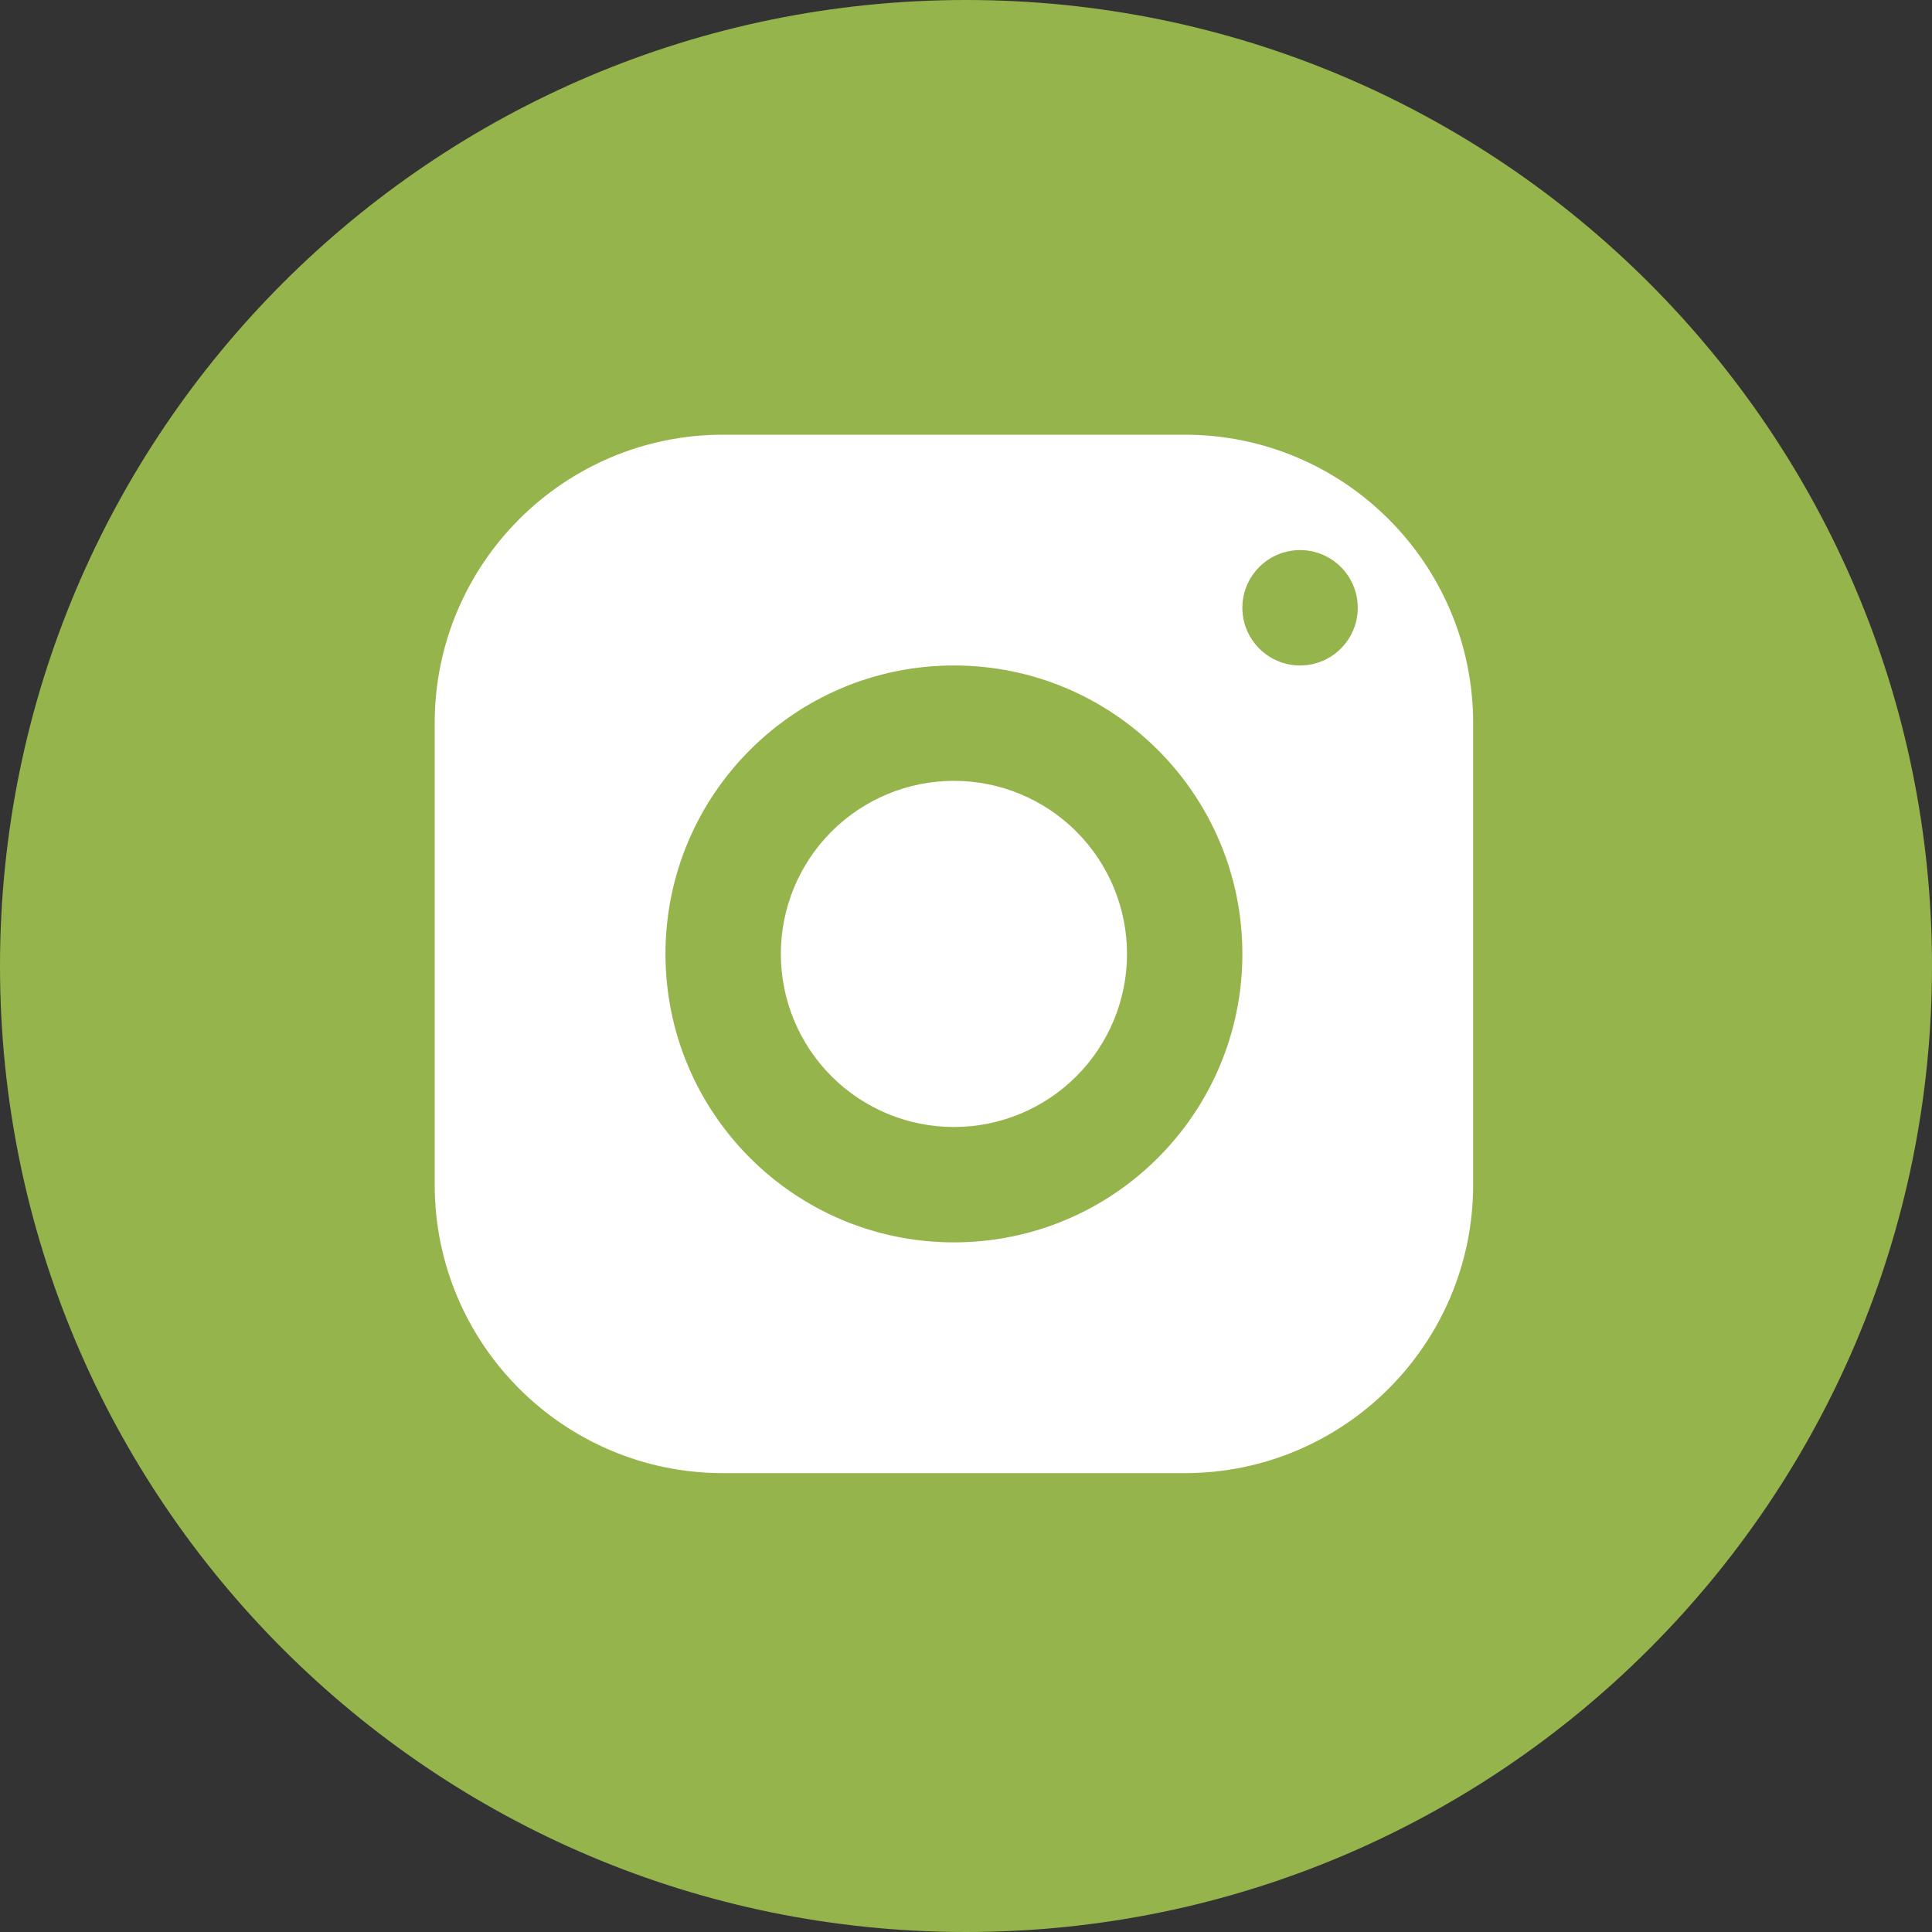
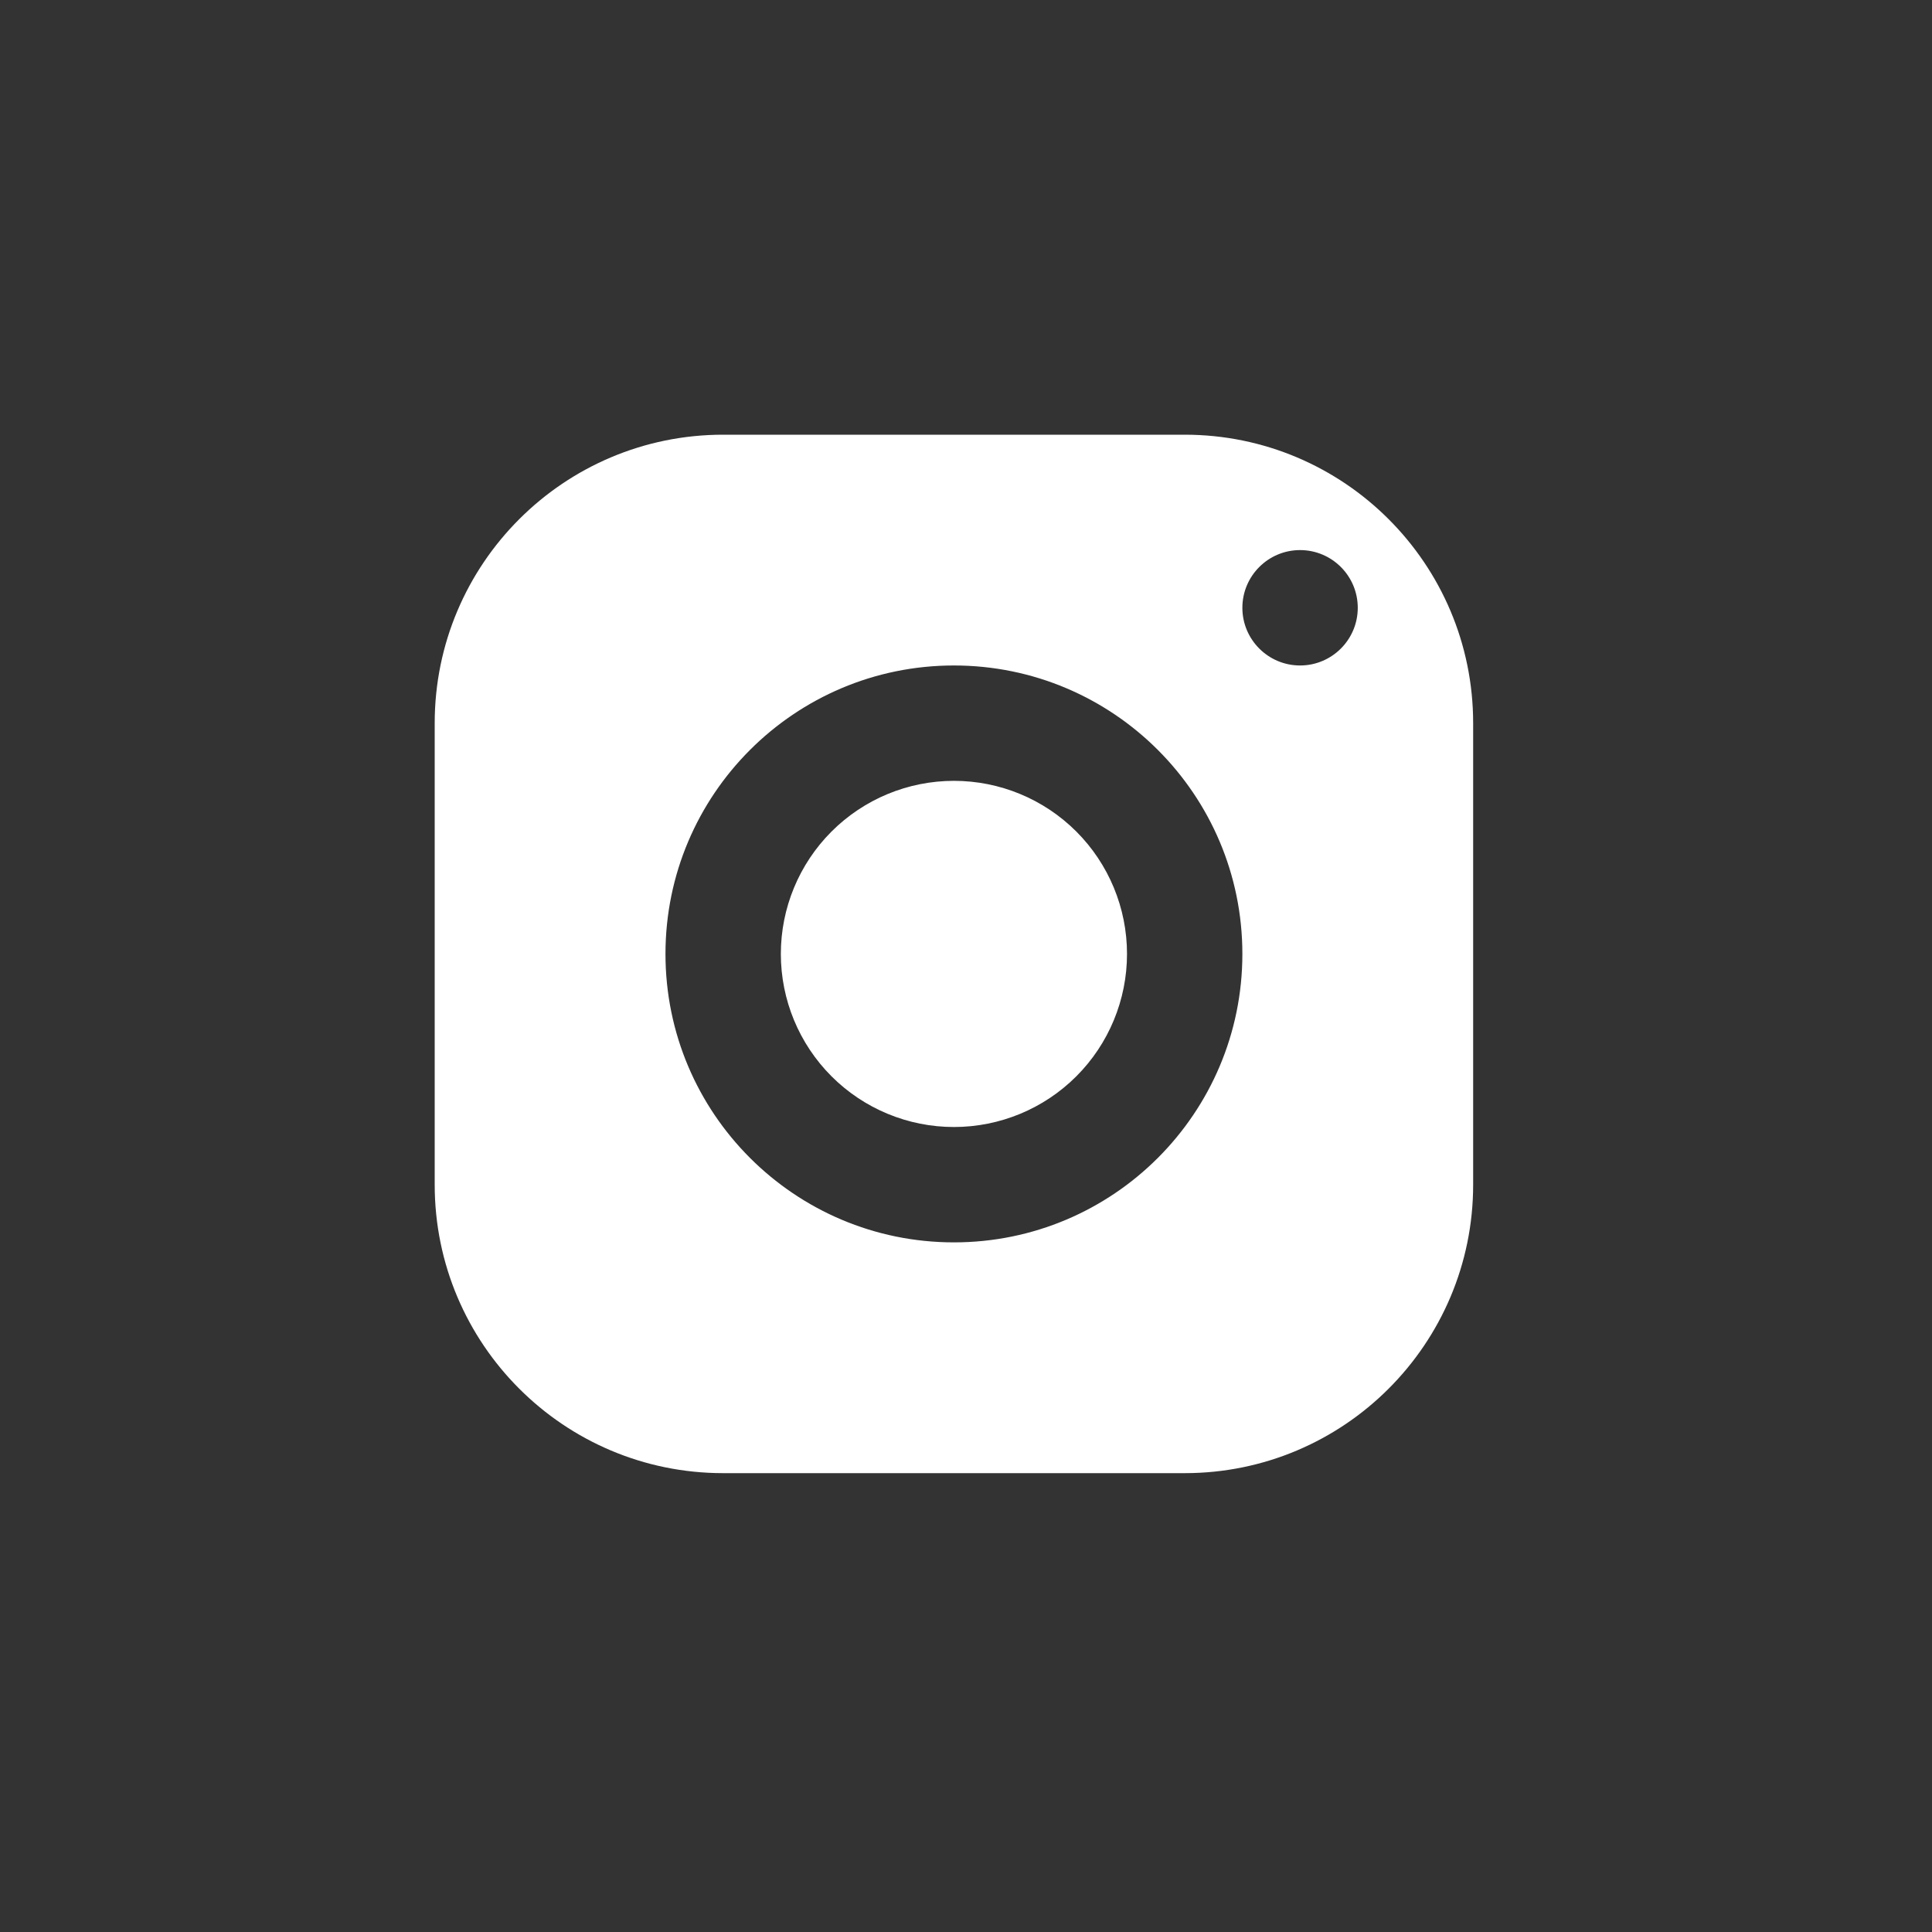
<svg xmlns="http://www.w3.org/2000/svg" width="80" height="80" viewBox="0 0 80 80" fill="none">
  <rect x="0" y="0" width="80" height="80" fill="#333333" stroke="none" />
-   <path d="M40 0C17.908 0 0 17.908 0 40C0 62.092 17.908 80 40 80C62.092 80 80 62.092 80 40C80 17.908 62.092 0 40 0Z" fill="#96B44C" />
  <path d="M29.944 18C23.349 18 18 23.349 18 29.944V49.056C18 55.651 23.349 61 29.944 61H49.056C55.651 61 61 55.651 61 49.056V29.944C61 23.349 55.651 18 49.056 18H29.944ZM53.833 22.778C55.152 22.778 56.222 23.848 56.222 25.167C56.222 26.485 55.152 27.556 53.833 27.556C52.515 27.556 51.444 26.485 51.444 25.167C51.444 23.848 52.515 22.778 53.833 22.778ZM39.5 27.556C46.096 27.556 51.444 32.904 51.444 39.5C51.444 46.096 46.096 51.444 39.5 51.444C32.904 51.444 27.556 46.096 27.556 39.5C27.556 32.904 32.904 27.556 39.5 27.556ZM39.5 32.333C37.599 32.333 35.776 33.088 34.432 34.432C33.088 35.776 32.333 37.599 32.333 39.5C32.333 41.401 33.088 43.224 34.432 44.568C35.776 45.912 37.599 46.667 39.5 46.667C41.401 46.667 43.224 45.912 44.568 44.568C45.912 43.224 46.667 41.401 46.667 39.5C46.667 37.599 45.912 35.776 44.568 34.432C43.224 33.088 41.401 32.333 39.5 32.333Z" fill="white" />
</svg>